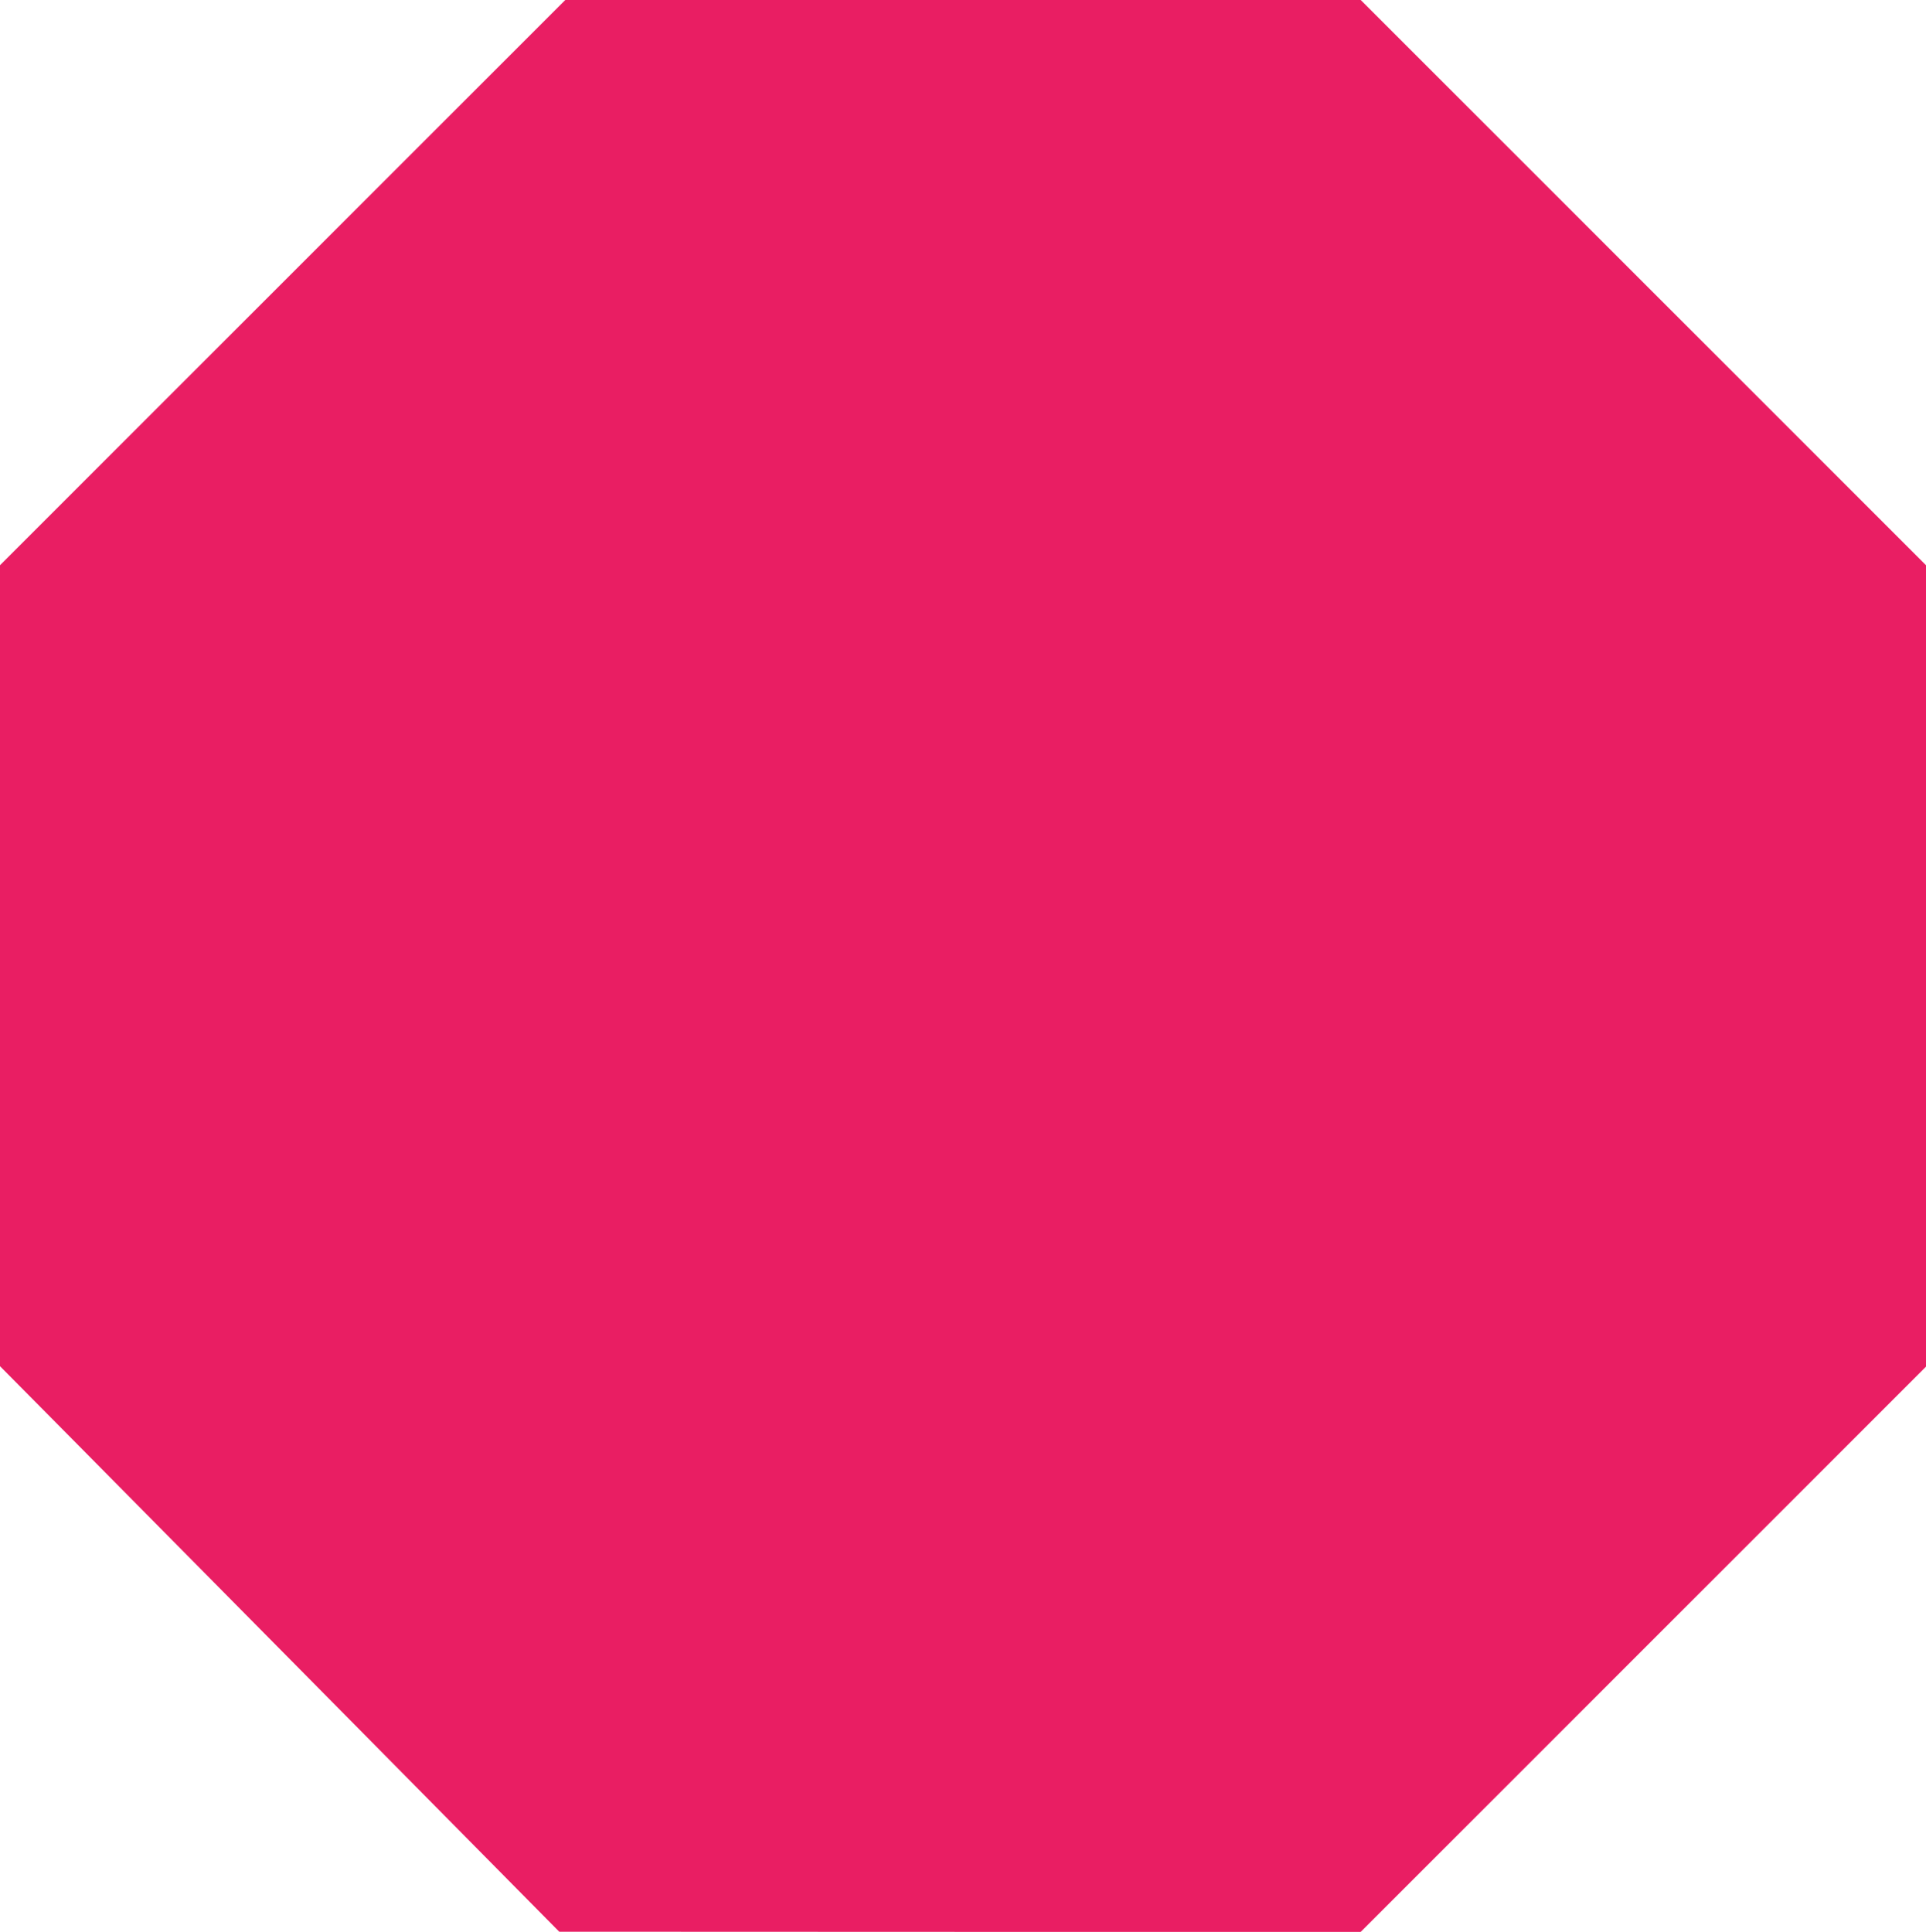
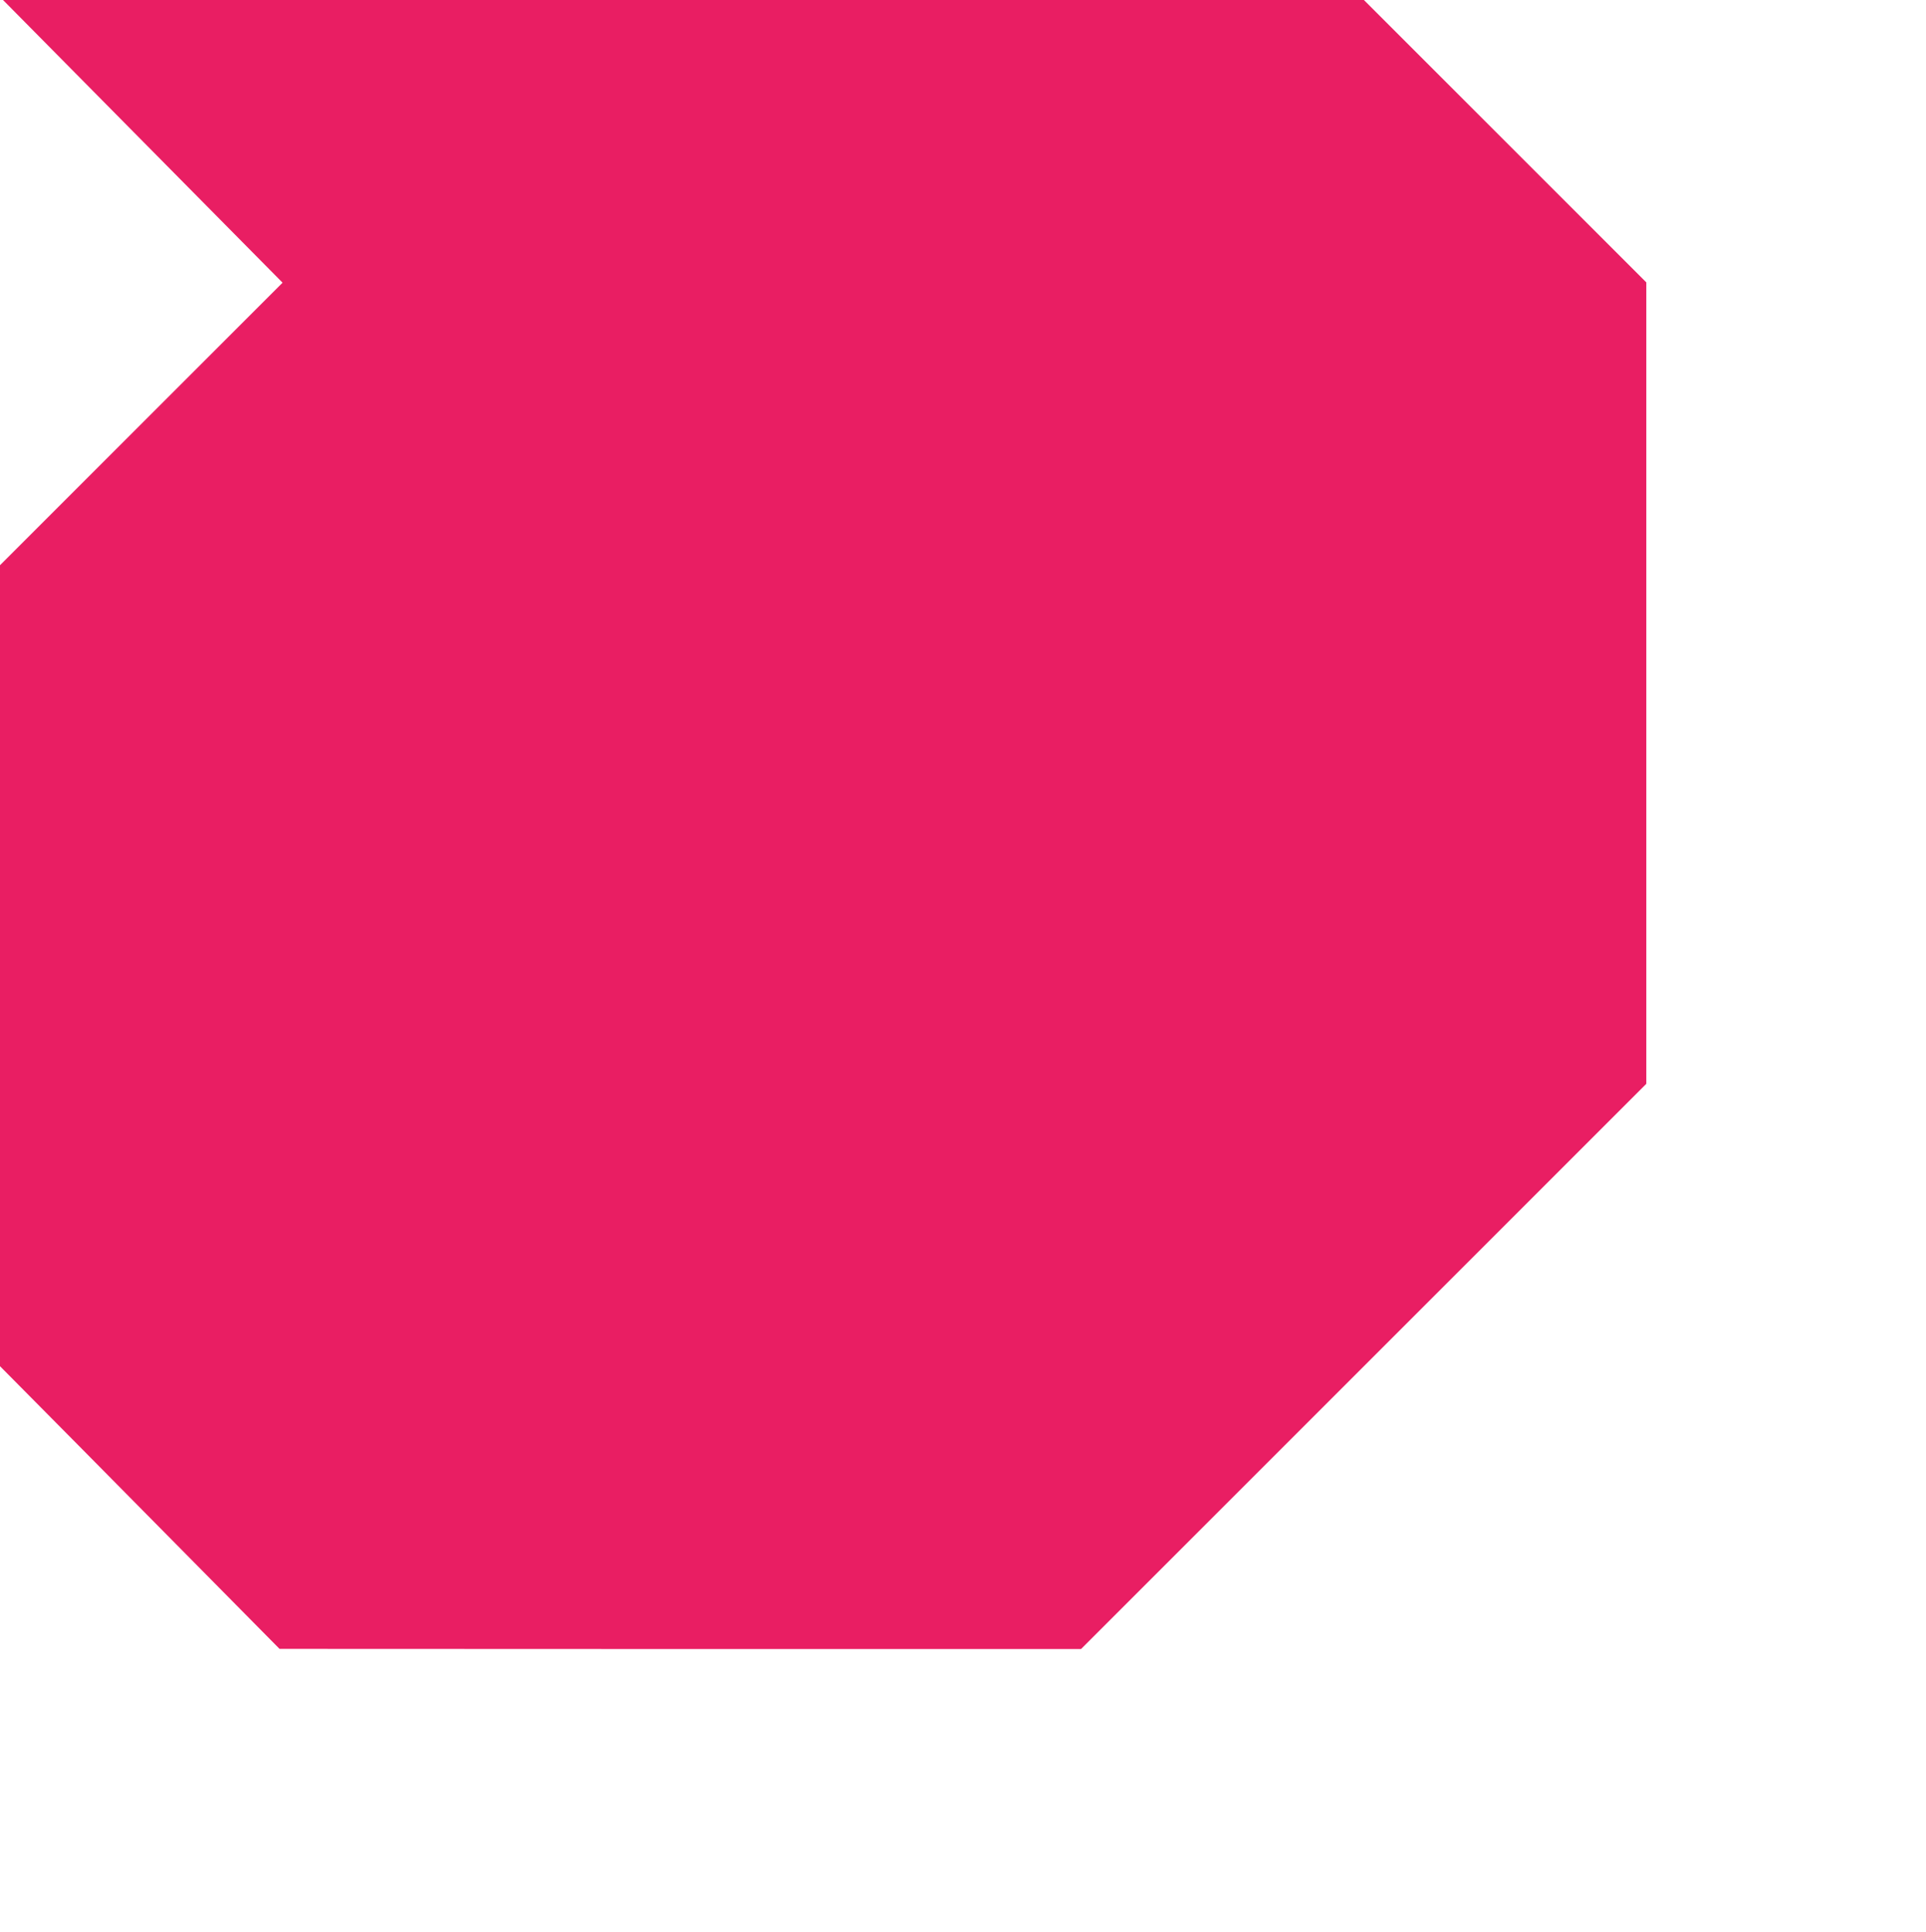
<svg xmlns="http://www.w3.org/2000/svg" version="1.0" width="1276pt" height="1280pt" viewBox="0 0 1276 1280" preserveAspectRatio="xMidYMid meet">
  <g transform="translate(0,1280) scale(0.1,-0.1)" fill="#e91e63" stroke="none">
-     <path d="M1872 10927 l-1872 -1872 0 -2653 0 -2654 521 -526 c287 -290 1120 -1133 1853 -1874 l1331 -1347 2655 -1 2655 0 1872 1872 1873 1873 0 2655 0 2655 -1873 1873 -1872 1872 -2635 0 -2635 0 -1873 -1873z" />
+     <path d="M1872 10927 l-1872 -1872 0 -2653 0 -2654 521 -526 l1331 -1347 2655 -1 2655 0 1872 1872 1873 1873 0 2655 0 2655 -1873 1873 -1872 1872 -2635 0 -2635 0 -1873 -1873z" />
  </g>
</svg>